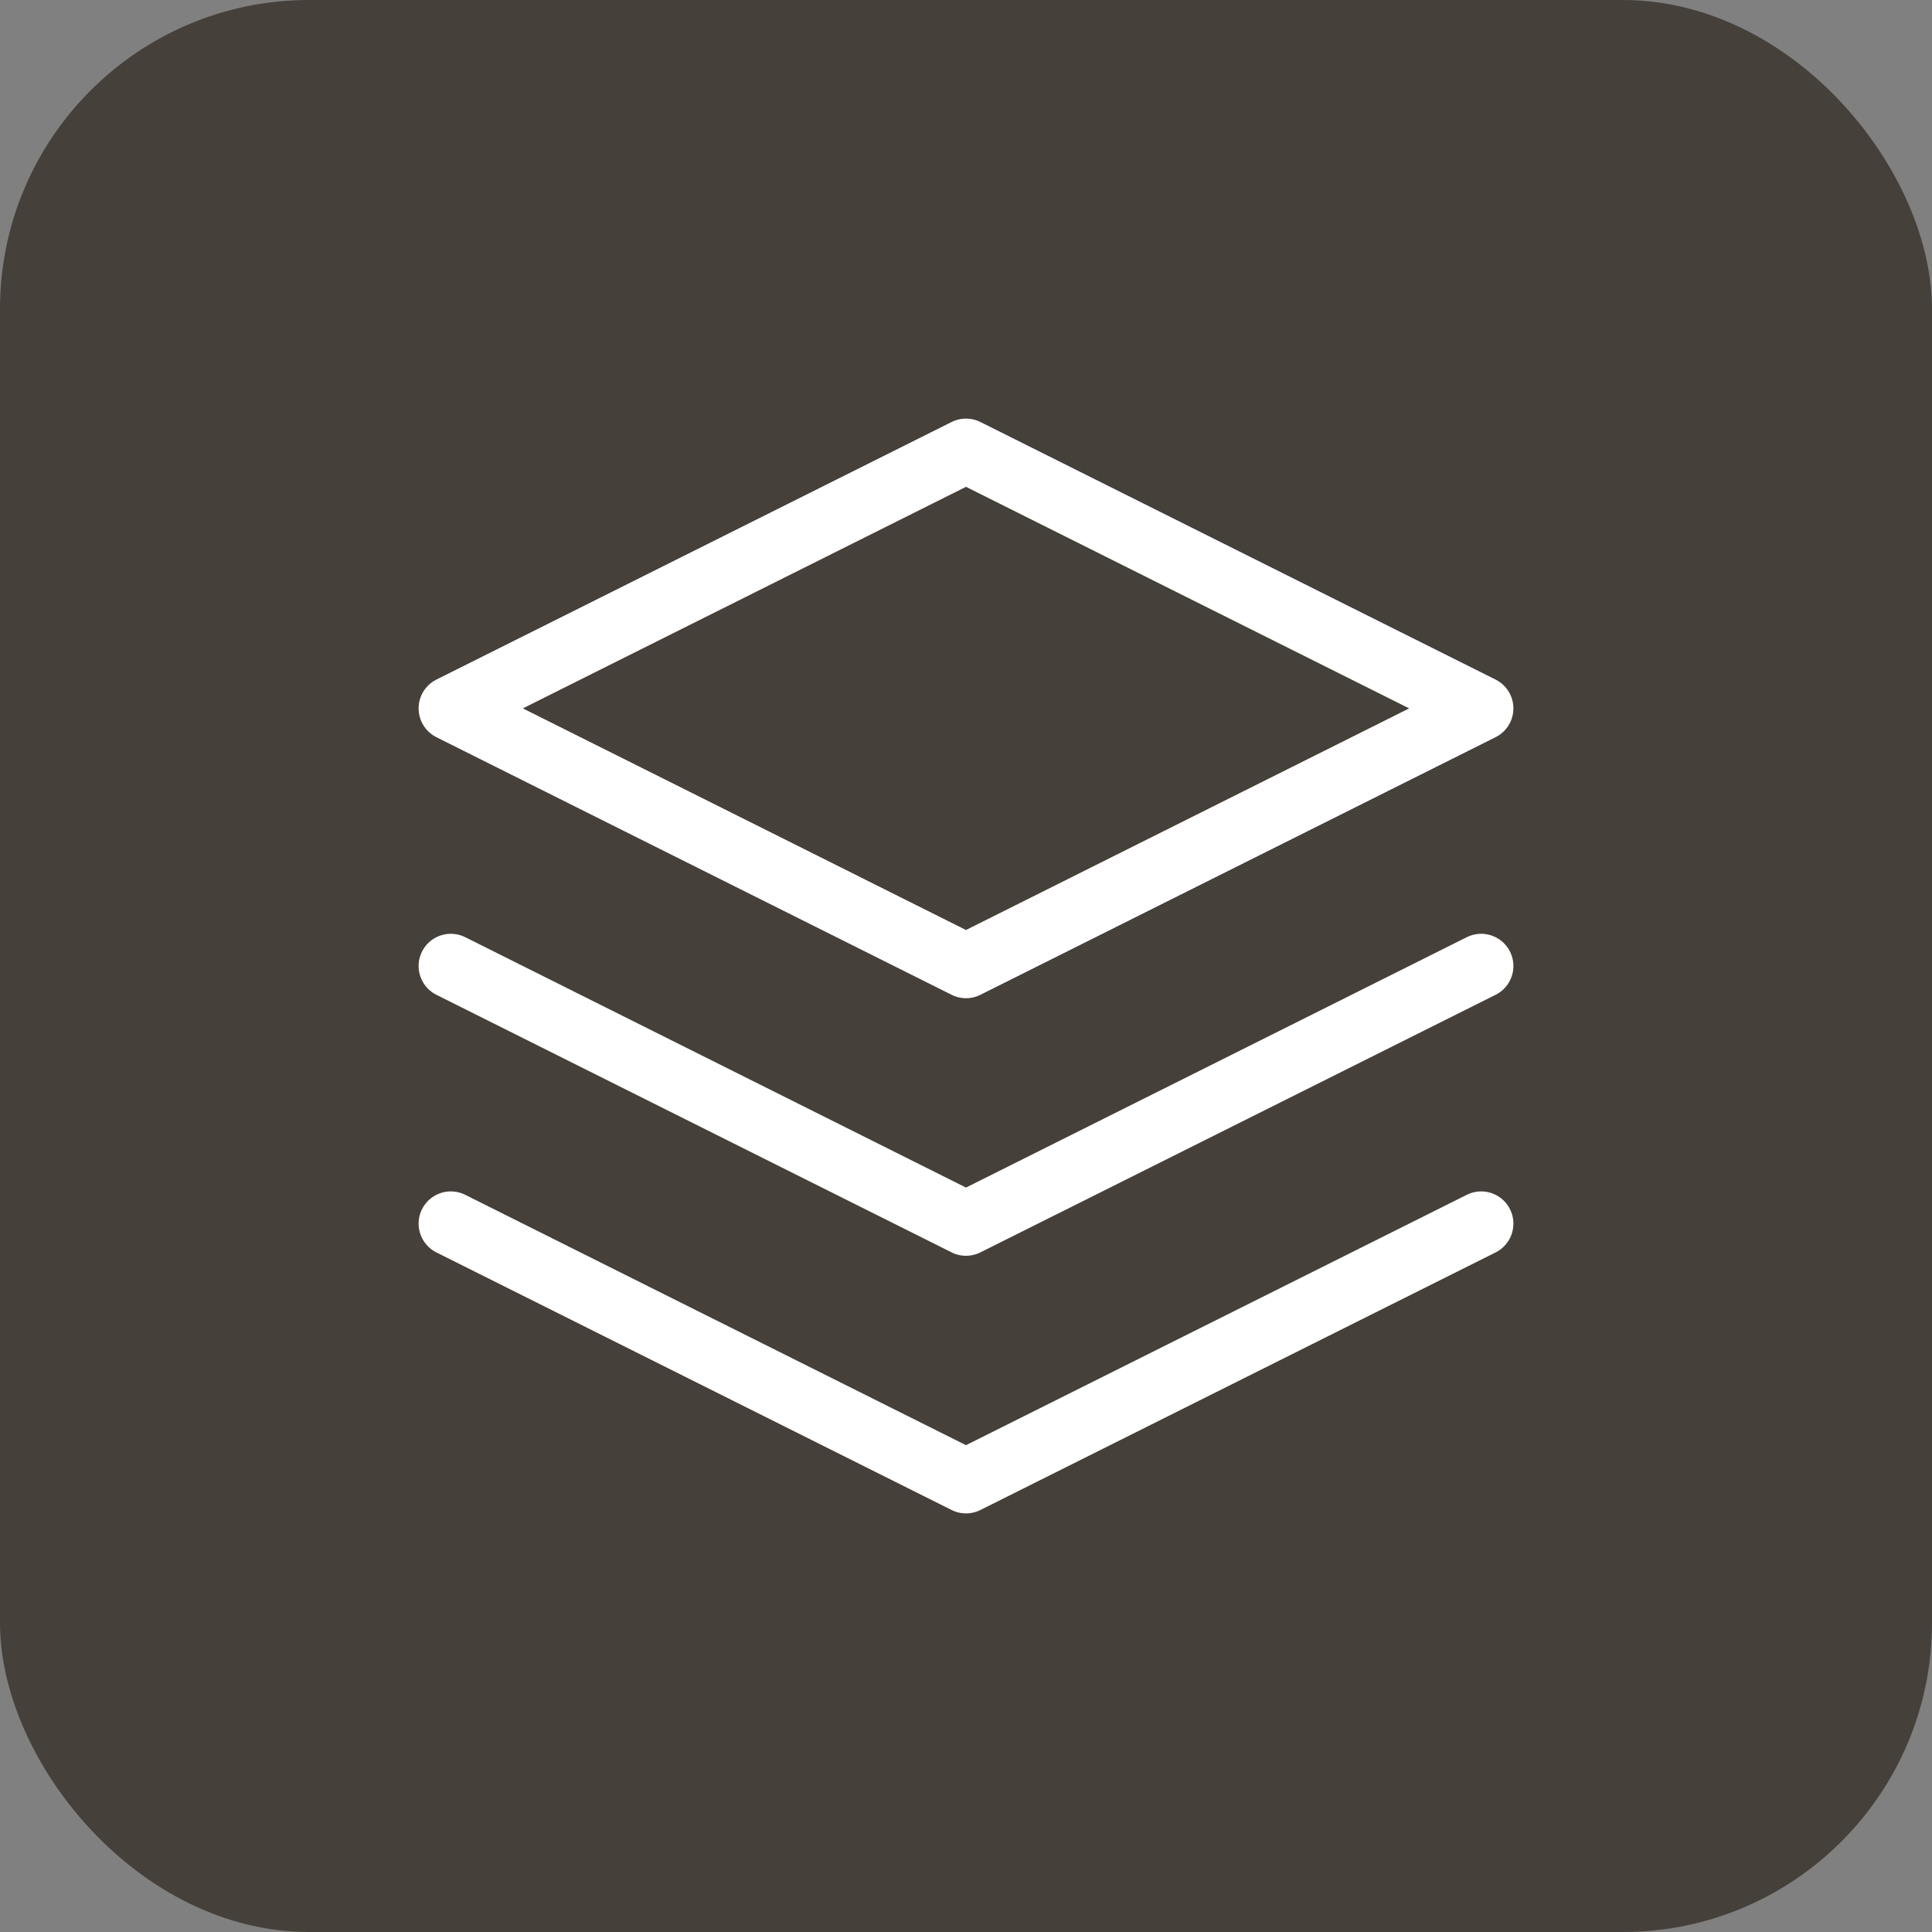
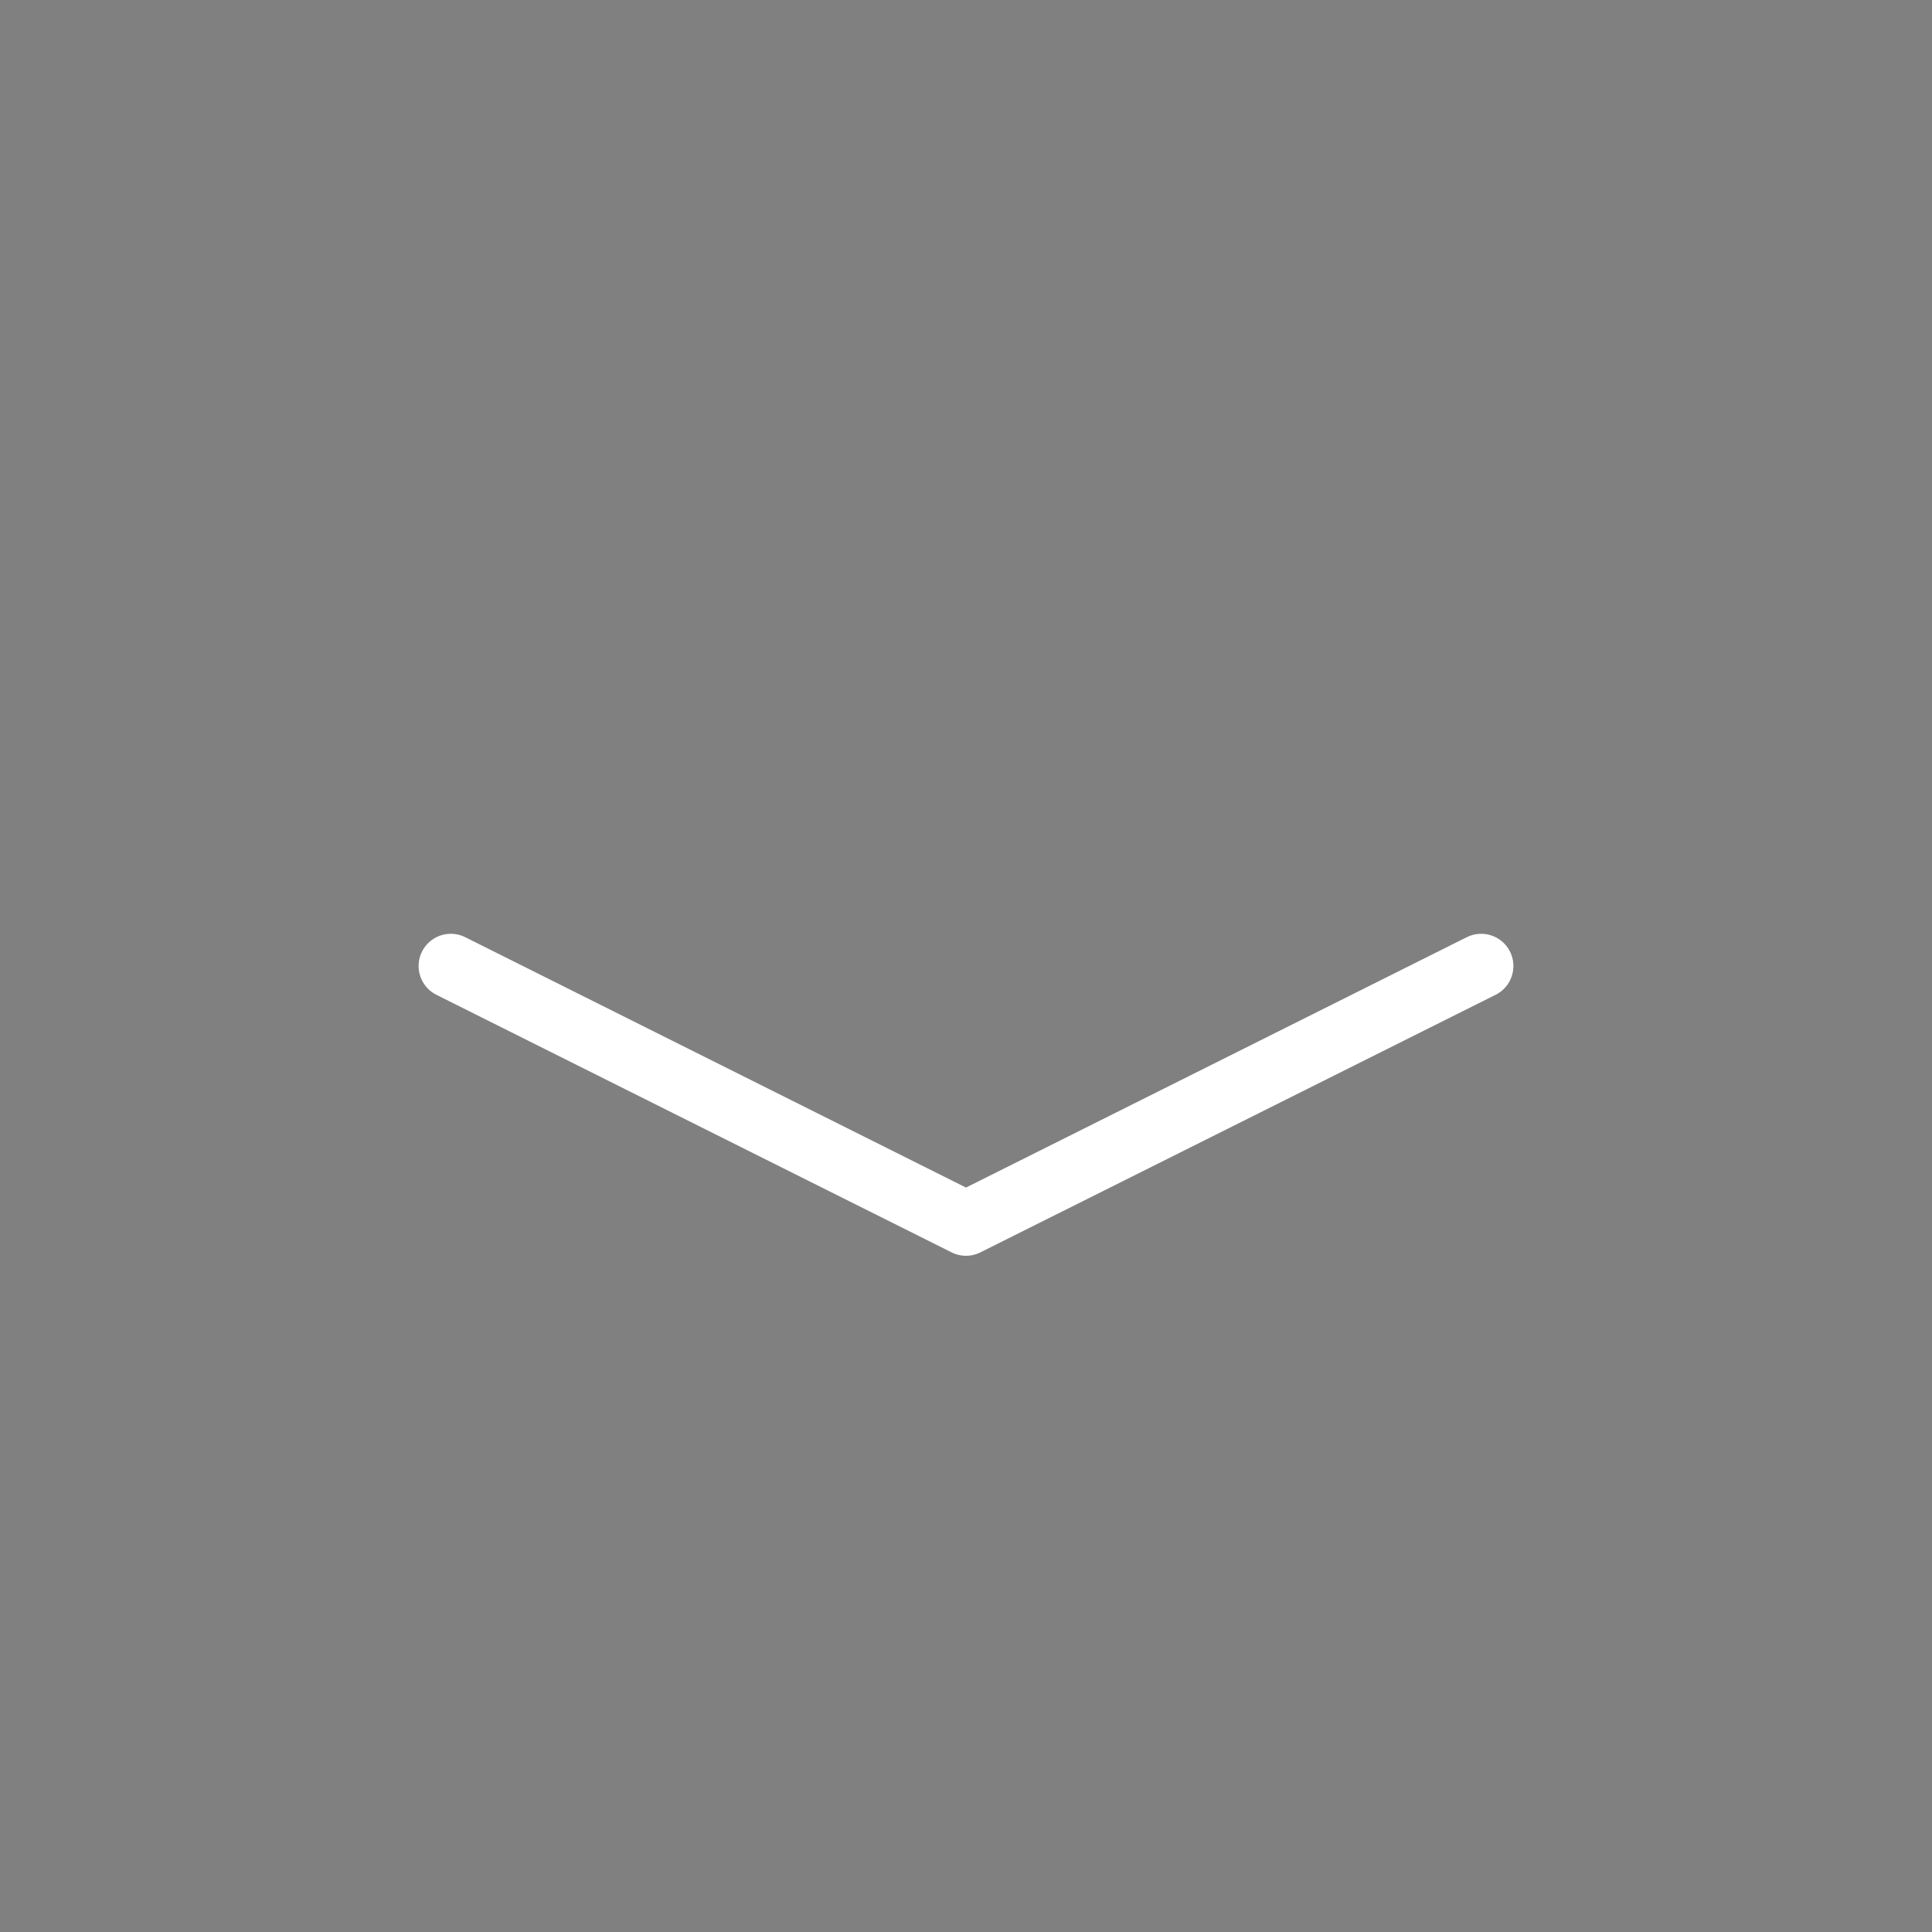
<svg xmlns="http://www.w3.org/2000/svg" width="50" height="50" viewBox="0 0 50 50" fill="none">
  <rect x="0" y="0" width="50" height="50" fill="#808080" stroke="none" />
-   <rect width="50" height="50" rx="8" fill="#45403A" />
-   <path d="M11.667 31.667L25 38.333L38.333 31.667" stroke="white" stroke-width="1.667" stroke-linecap="round" stroke-linejoin="round" />
  <path d="M11.667 25L25 31.666L38.333 25" stroke="white" stroke-width="1.667" stroke-linecap="round" stroke-linejoin="round" />
-   <path d="M25 11.667L11.667 18.333L25 25L38.333 18.333L25 11.667Z" stroke="white" stroke-width="1.667" stroke-linecap="round" stroke-linejoin="round" />
</svg>